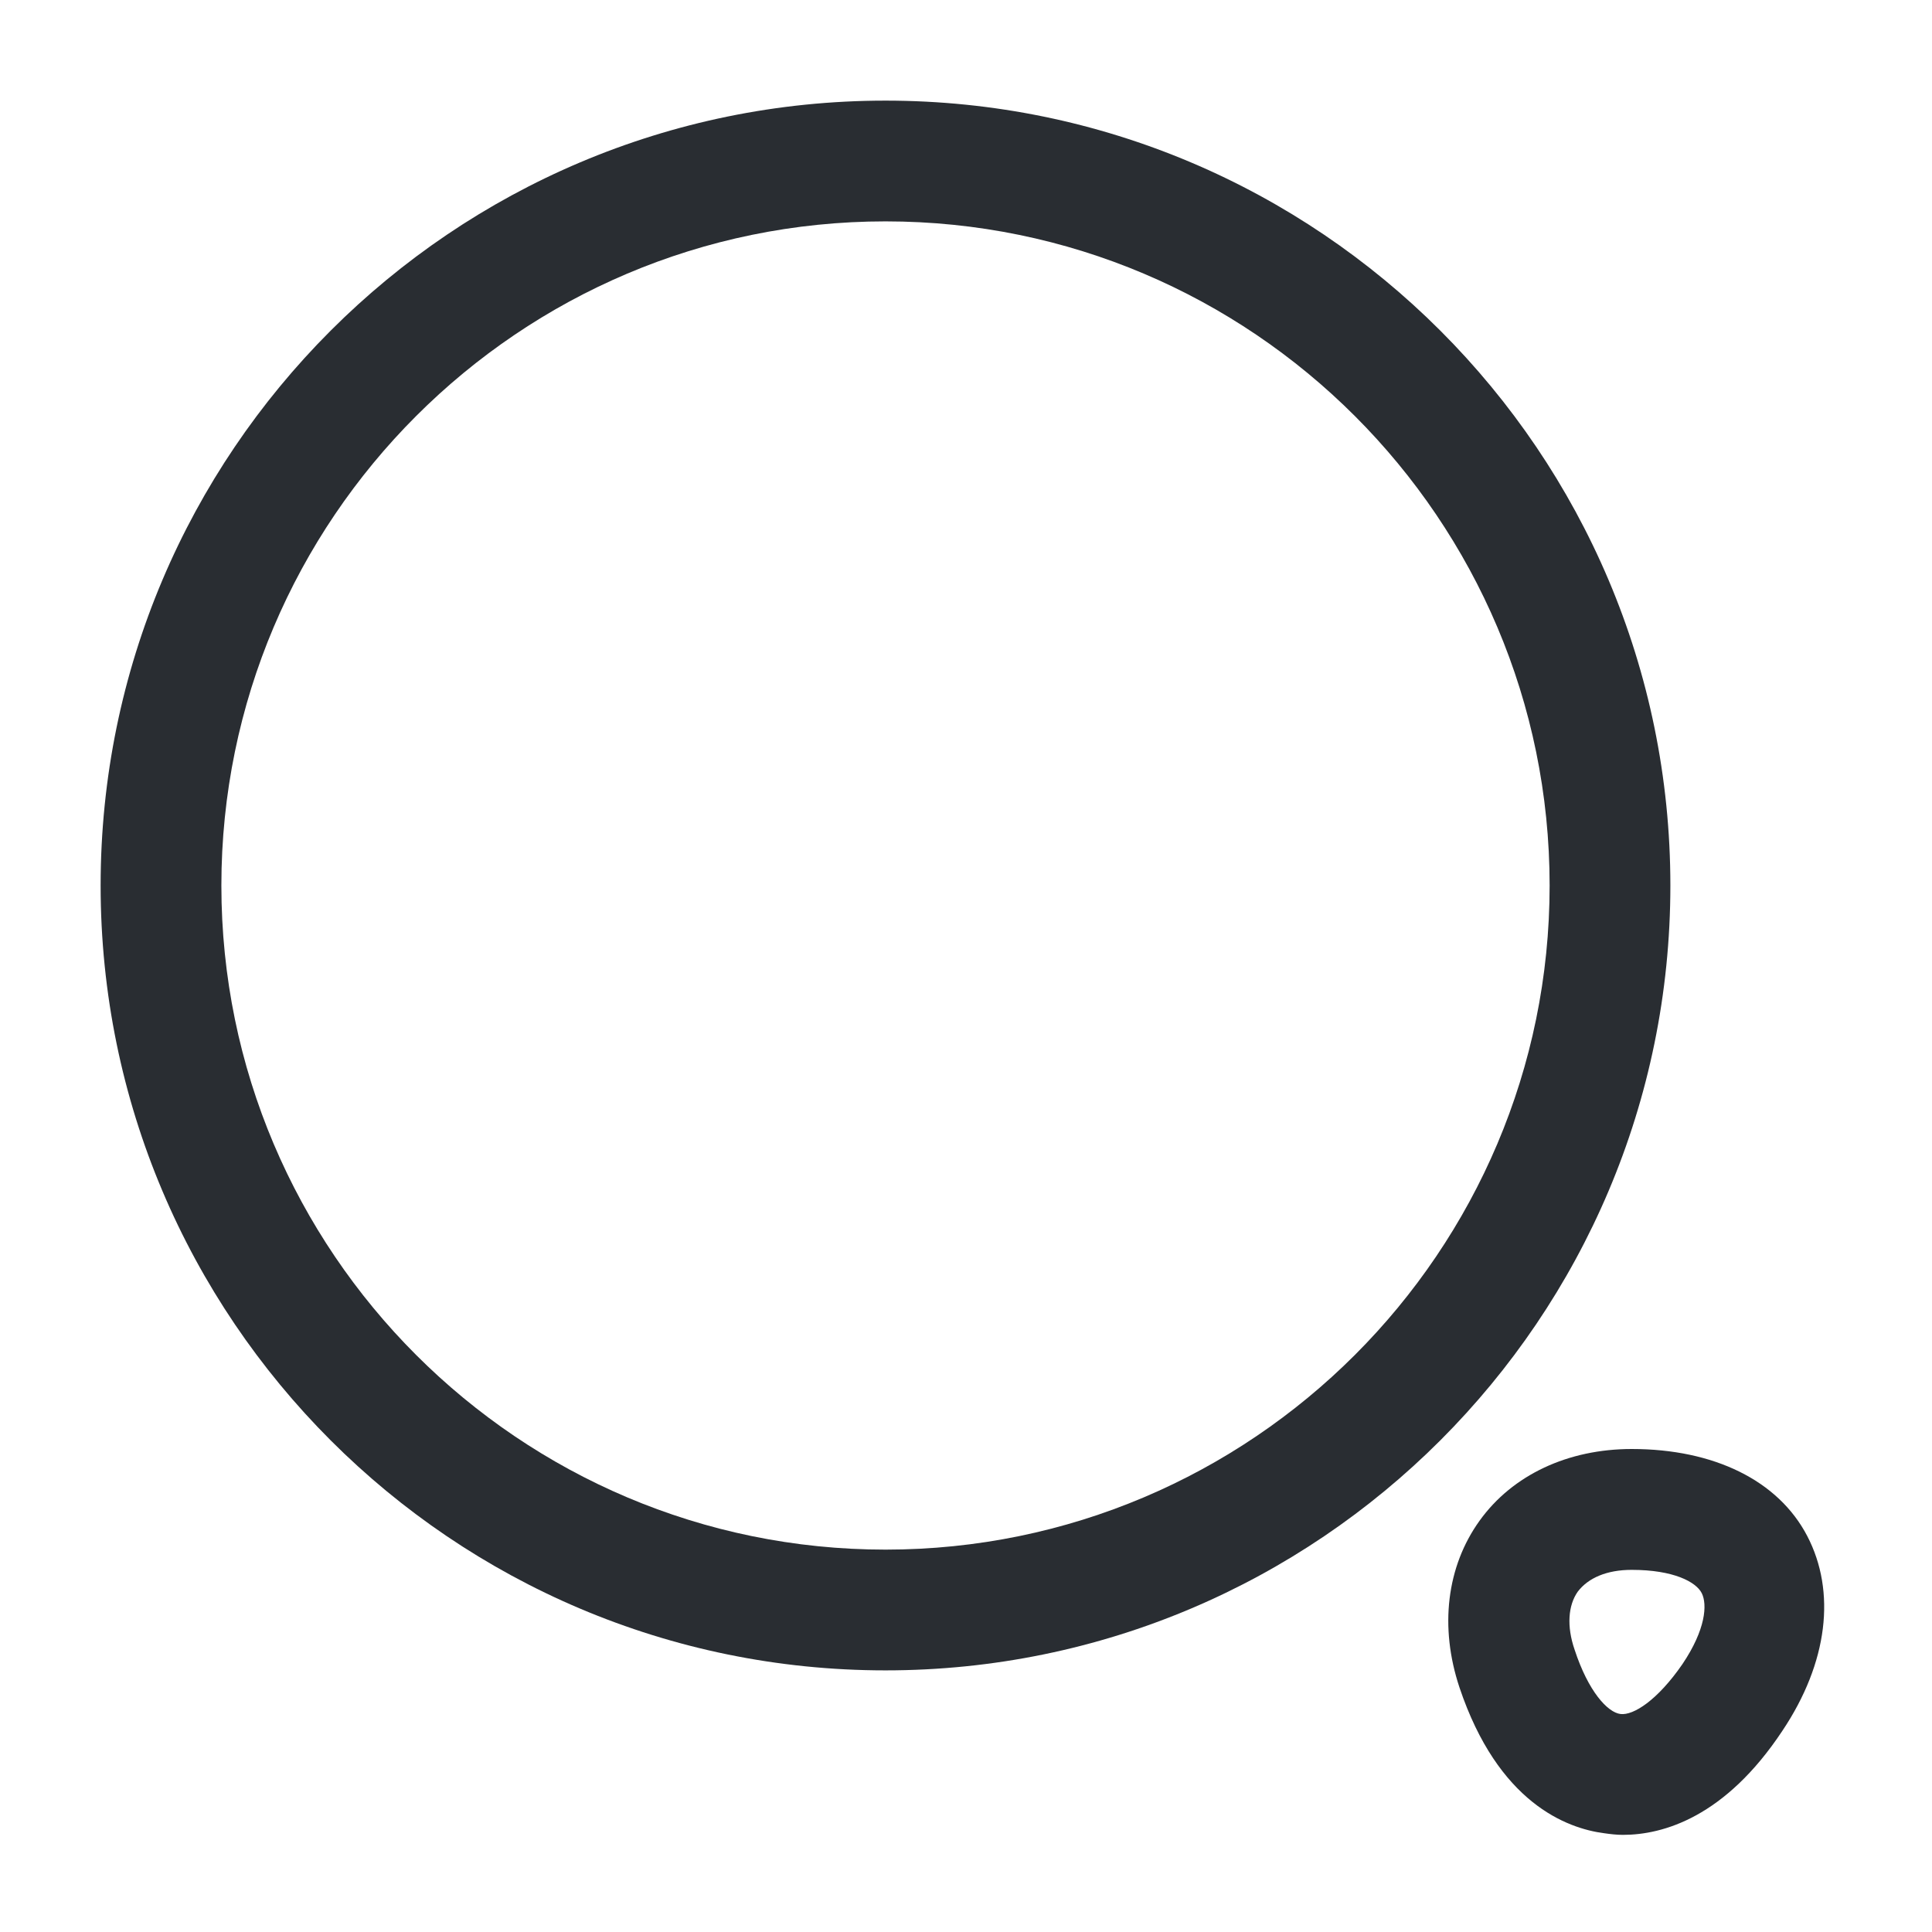
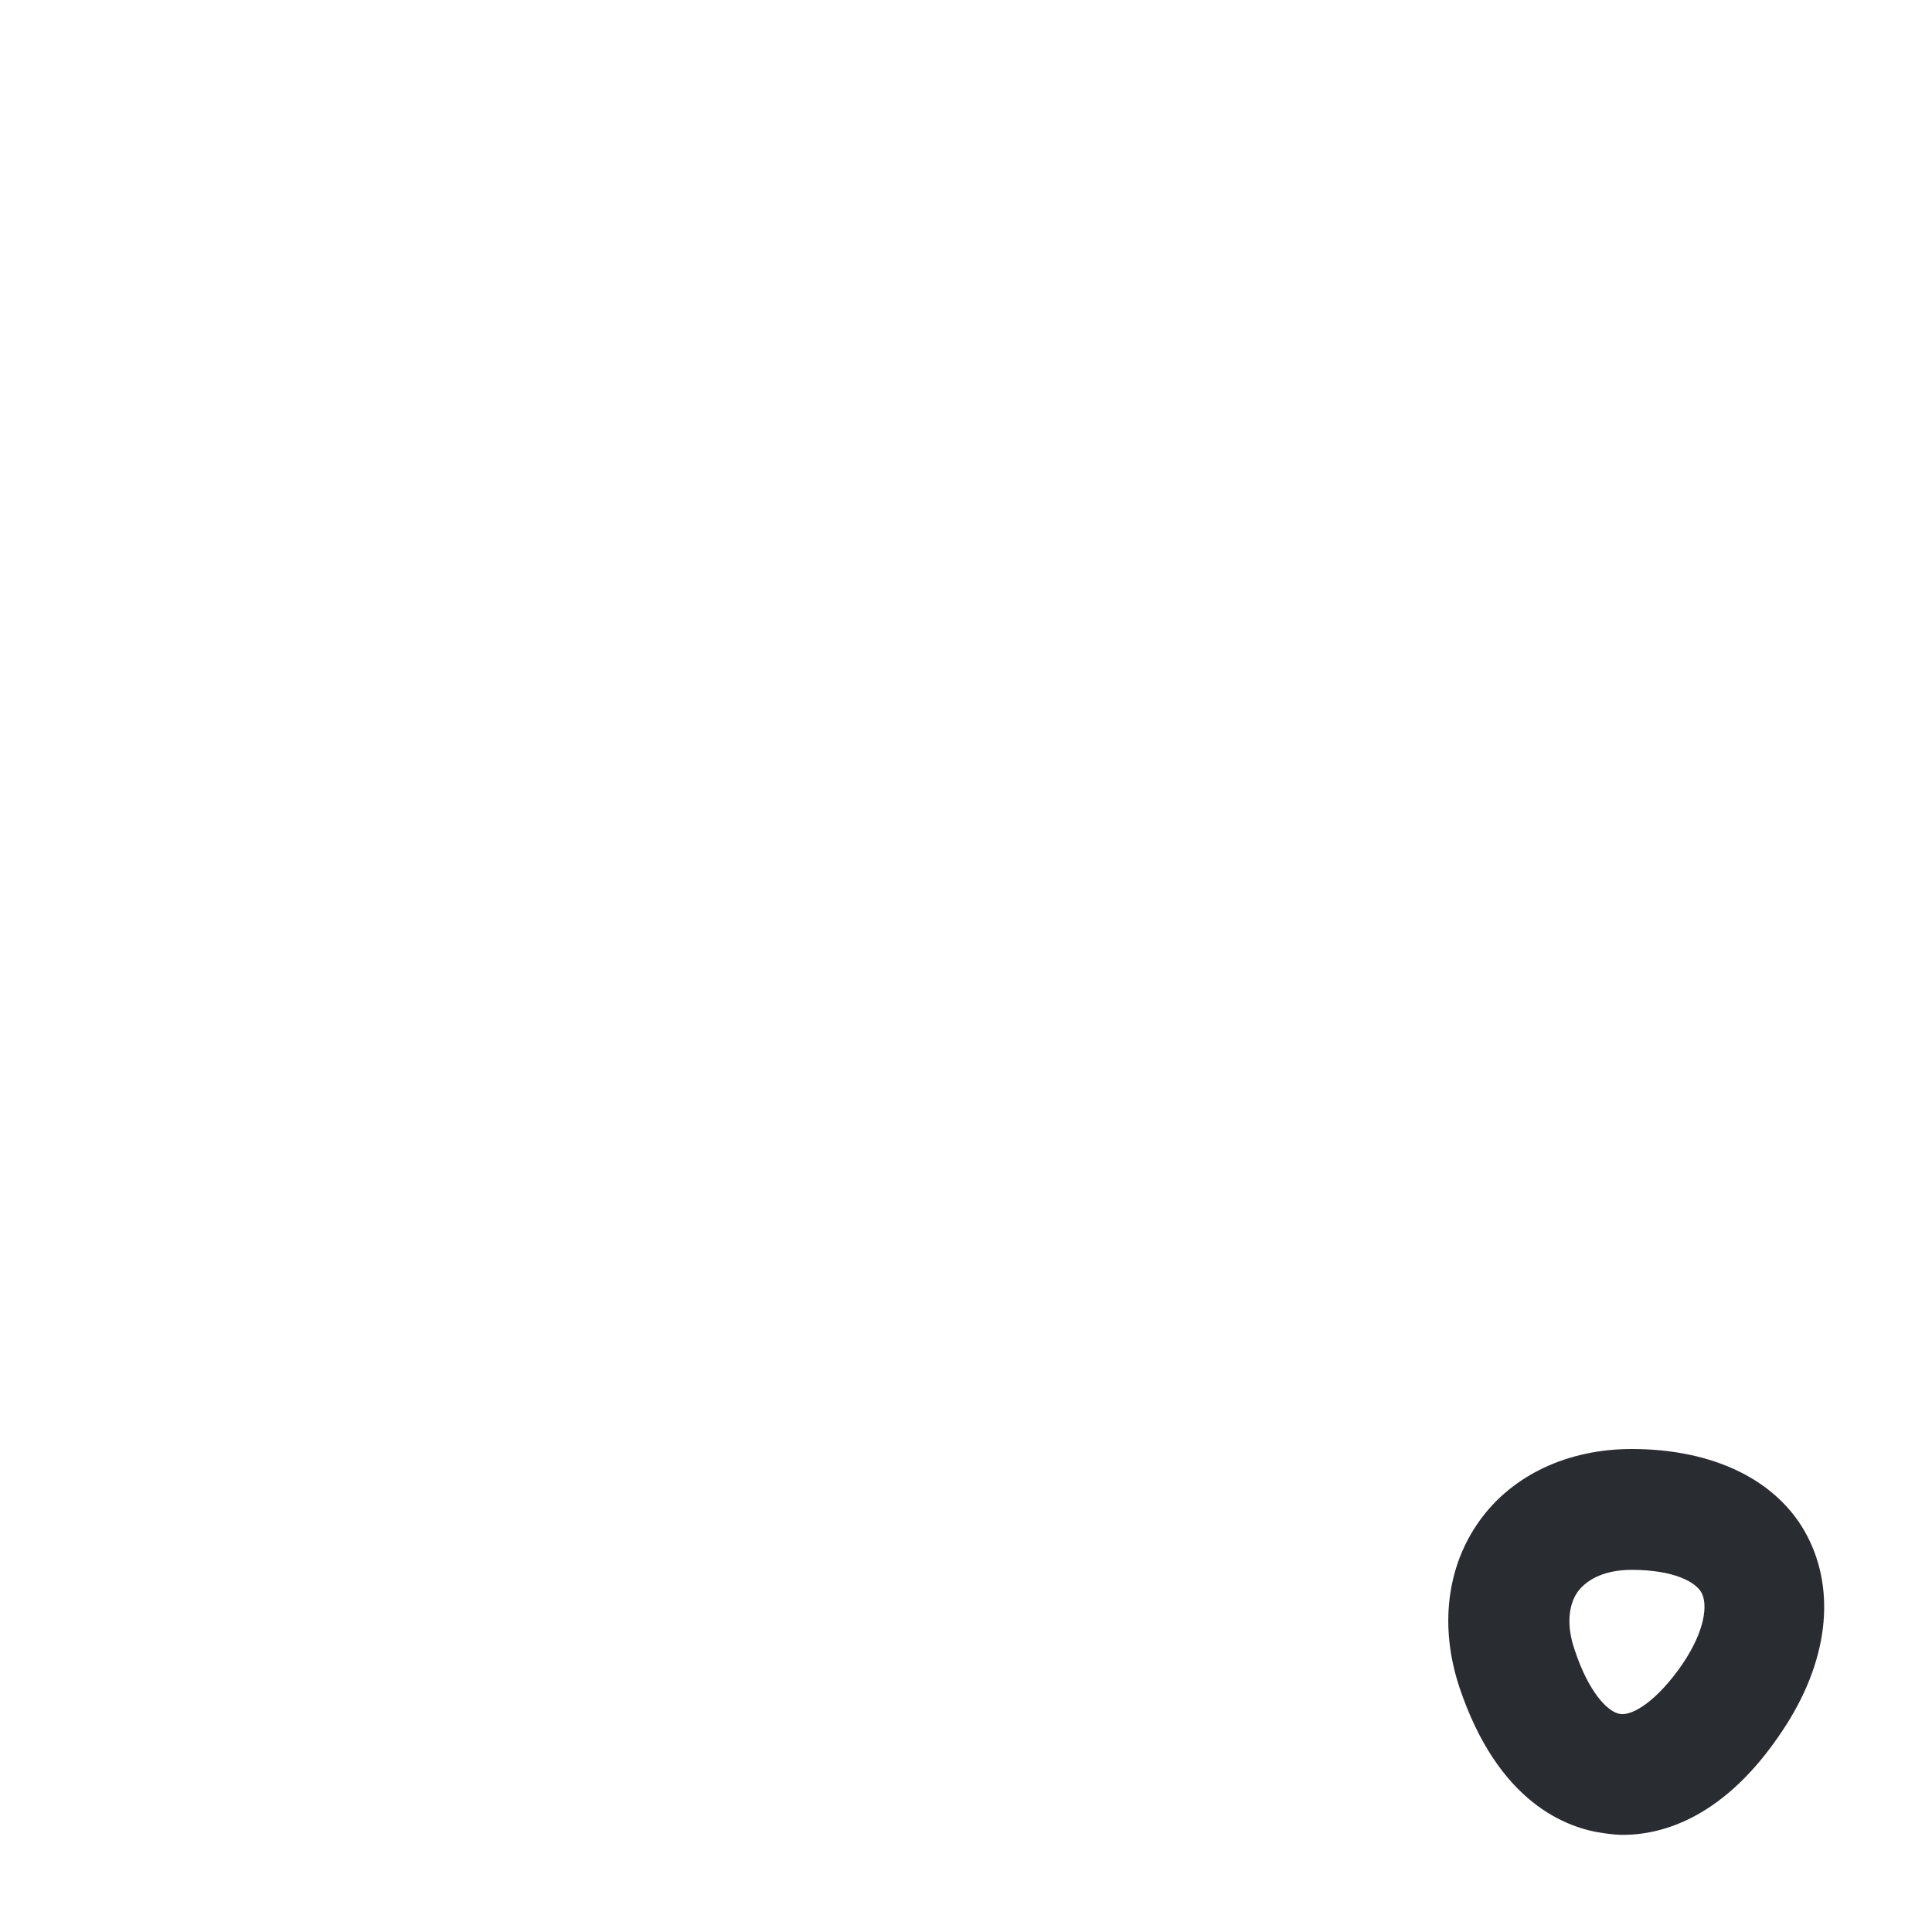
<svg xmlns="http://www.w3.org/2000/svg" width="36" height="36" viewBox="0 0 36 36" fill="none">
-   <path d="M16.5 31.125C8.43 31.125 1.875 24.57 1.875 16.5C1.875 8.43 8.43 1.875 16.5 1.875C24.57 1.875 31.125 8.43 31.125 16.5C31.125 24.57 24.57 31.125 16.5 31.125ZM16.5 4.125C9.675 4.125 4.125 9.675 4.125 16.5C4.125 23.325 9.675 28.875 16.5 28.875C23.325 28.875 28.875 23.325 28.875 16.5C28.875 9.675 23.325 4.125 16.5 4.125Z" fill="#292D32" />
-   <path d="M30.24 34.19C30.12 34.19 30 34.175 29.895 34.16C29.19 34.07 27.915 33.59 27.195 31.443C26.82 30.317 26.955 29.191 27.57 28.336C28.185 27.48 29.22 27 30.405 27C31.935 27 33.135 27.585 33.675 28.621C34.215 29.657 34.065 30.978 33.21 32.254C32.145 33.86 30.99 34.19 30.24 34.19ZM29.34 30.738C29.595 31.518 29.955 31.908 30.195 31.938C30.435 31.968 30.885 31.683 31.35 31.008C31.785 30.362 31.815 29.897 31.71 29.687C31.605 29.477 31.185 29.252 30.405 29.252C29.94 29.252 29.595 29.402 29.4 29.657C29.22 29.912 29.19 30.302 29.34 30.738Z" fill="#292D32" />
+   <path d="M30.24 34.19C30.12 34.19 30 34.175 29.895 34.16C29.19 34.07 27.915 33.59 27.195 31.443C26.82 30.317 26.955 29.191 27.57 28.336C28.185 27.48 29.22 27 30.405 27C31.935 27 33.135 27.585 33.675 28.621C34.215 29.657 34.065 30.978 33.21 32.254C32.145 33.86 30.99 34.19 30.24 34.19ZM29.34 30.738C29.595 31.518 29.955 31.908 30.195 31.938C30.435 31.968 30.885 31.683 31.35 31.008C31.785 30.362 31.815 29.897 31.71 29.687C31.605 29.477 31.185 29.252 30.405 29.252C29.94 29.252 29.595 29.402 29.4 29.657C29.22 29.912 29.19 30.302 29.34 30.738" fill="#292D32" />
</svg>